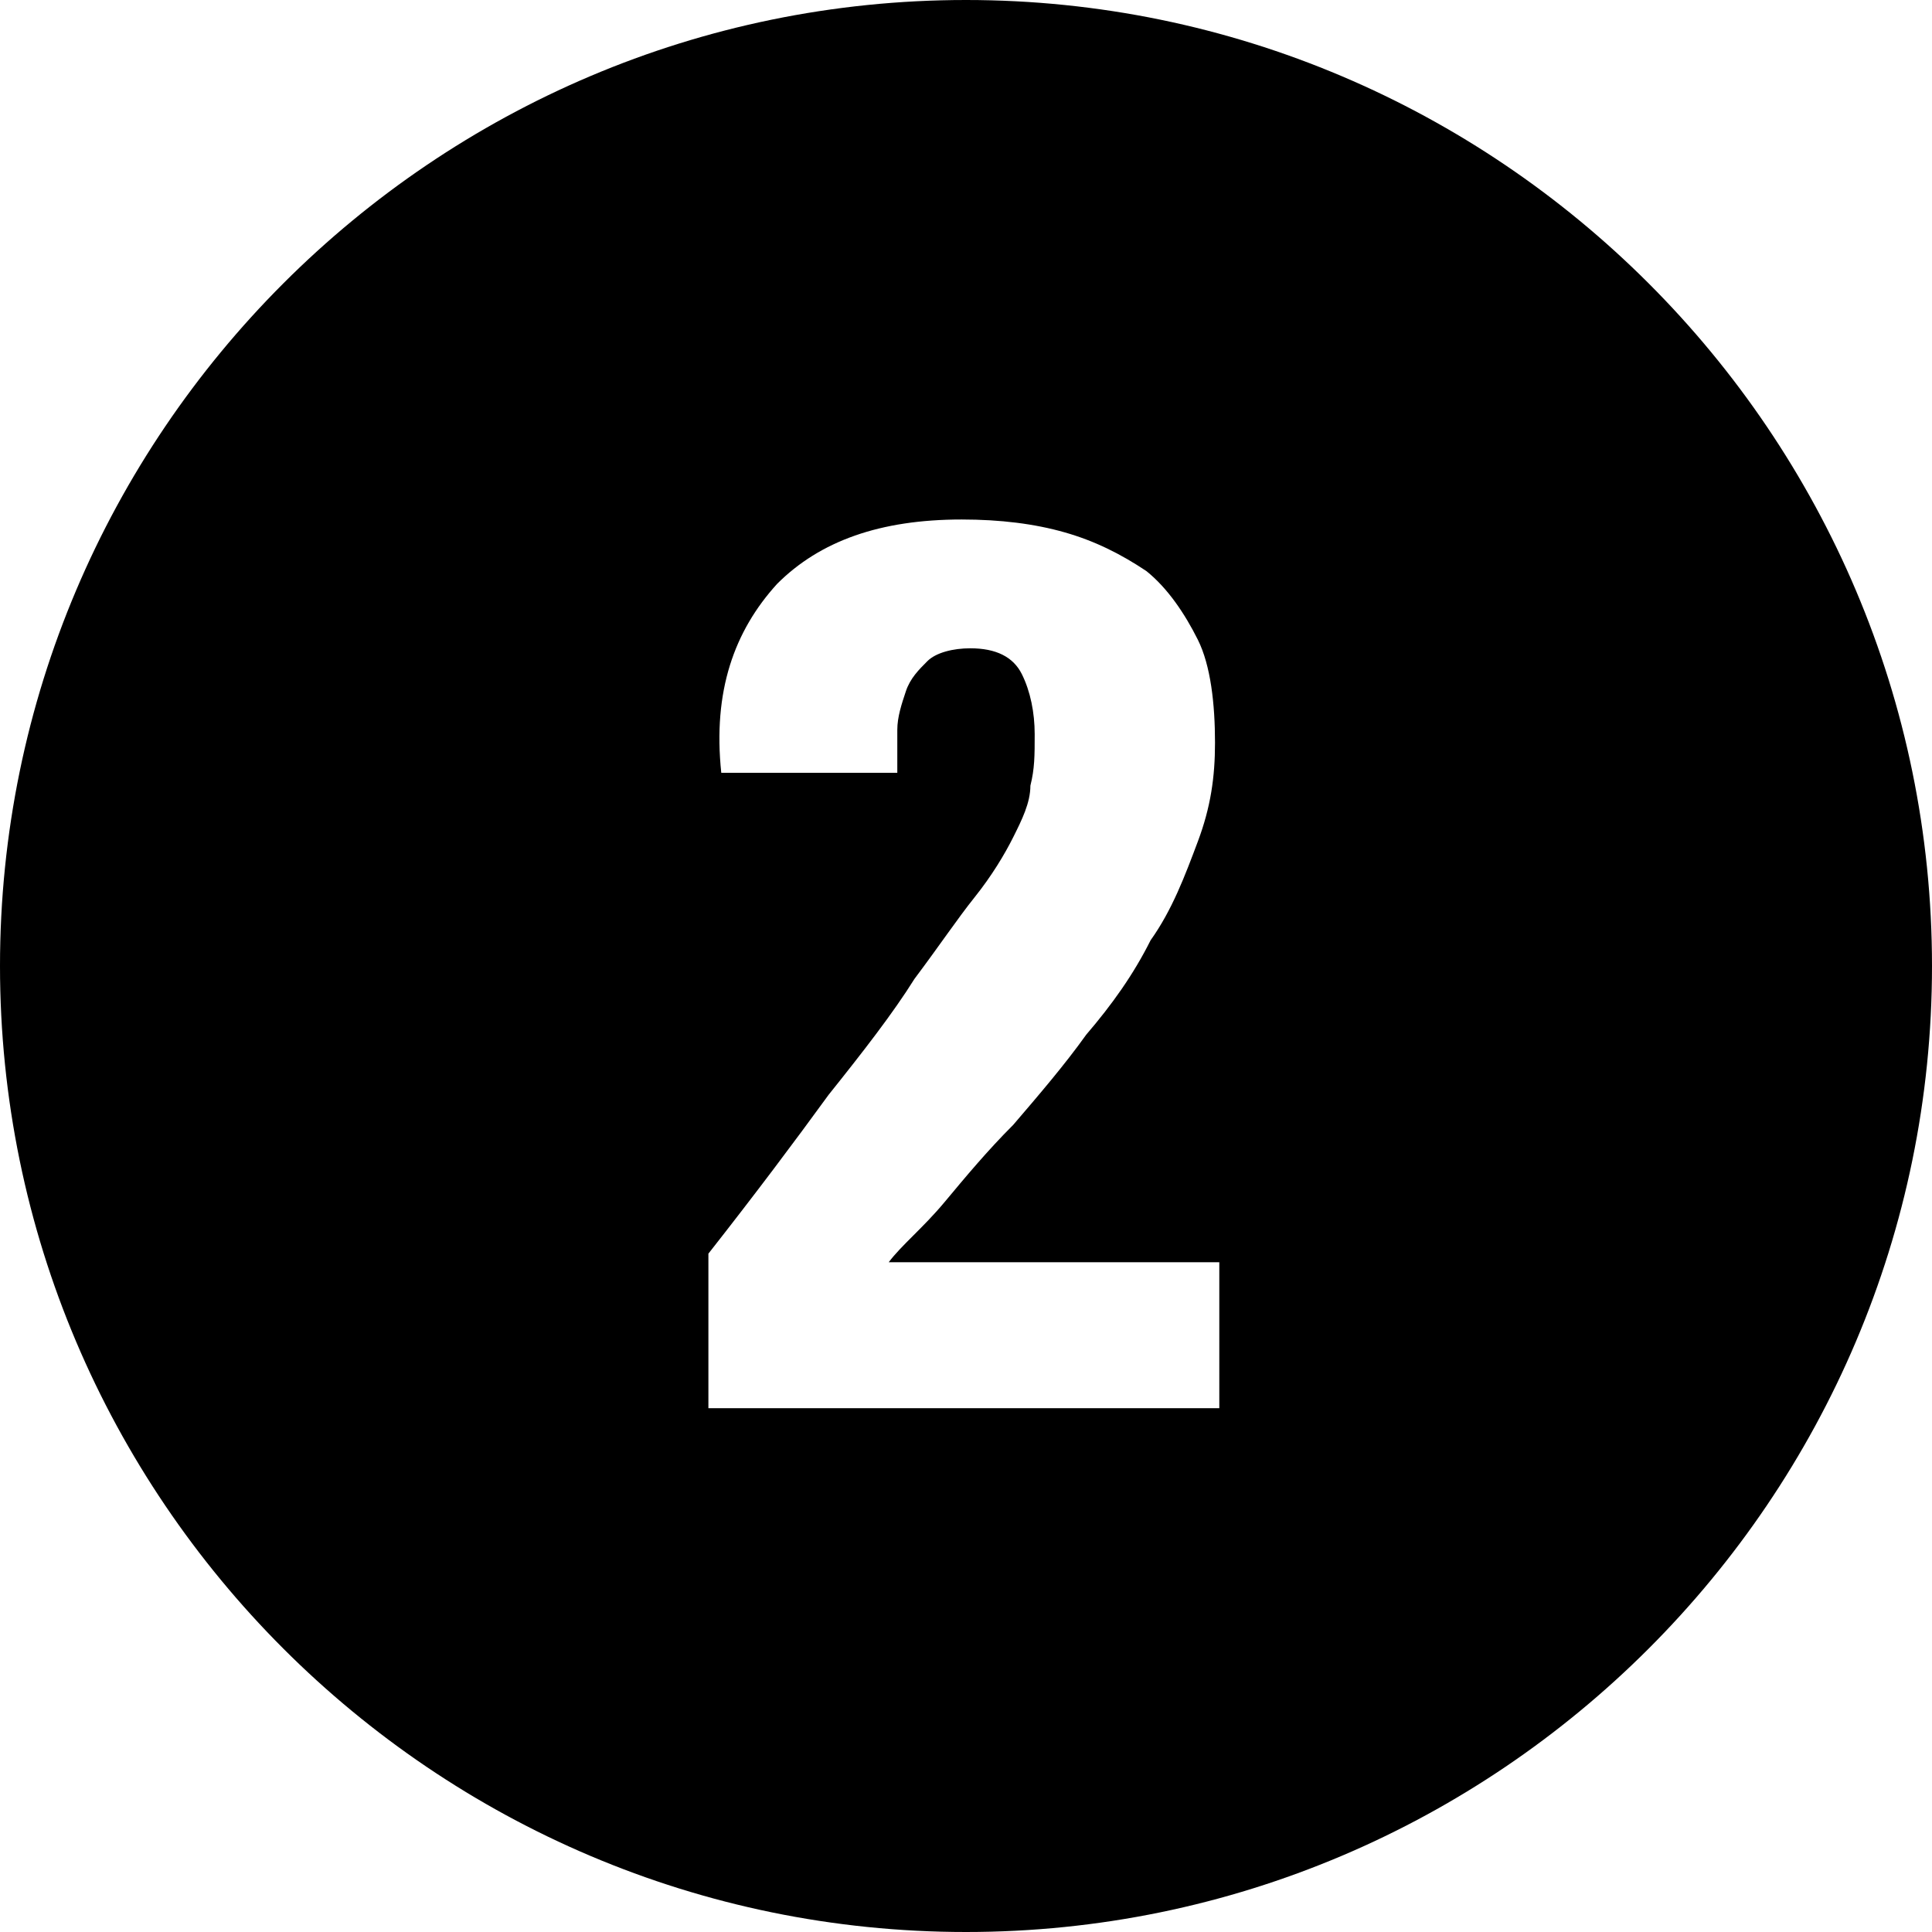
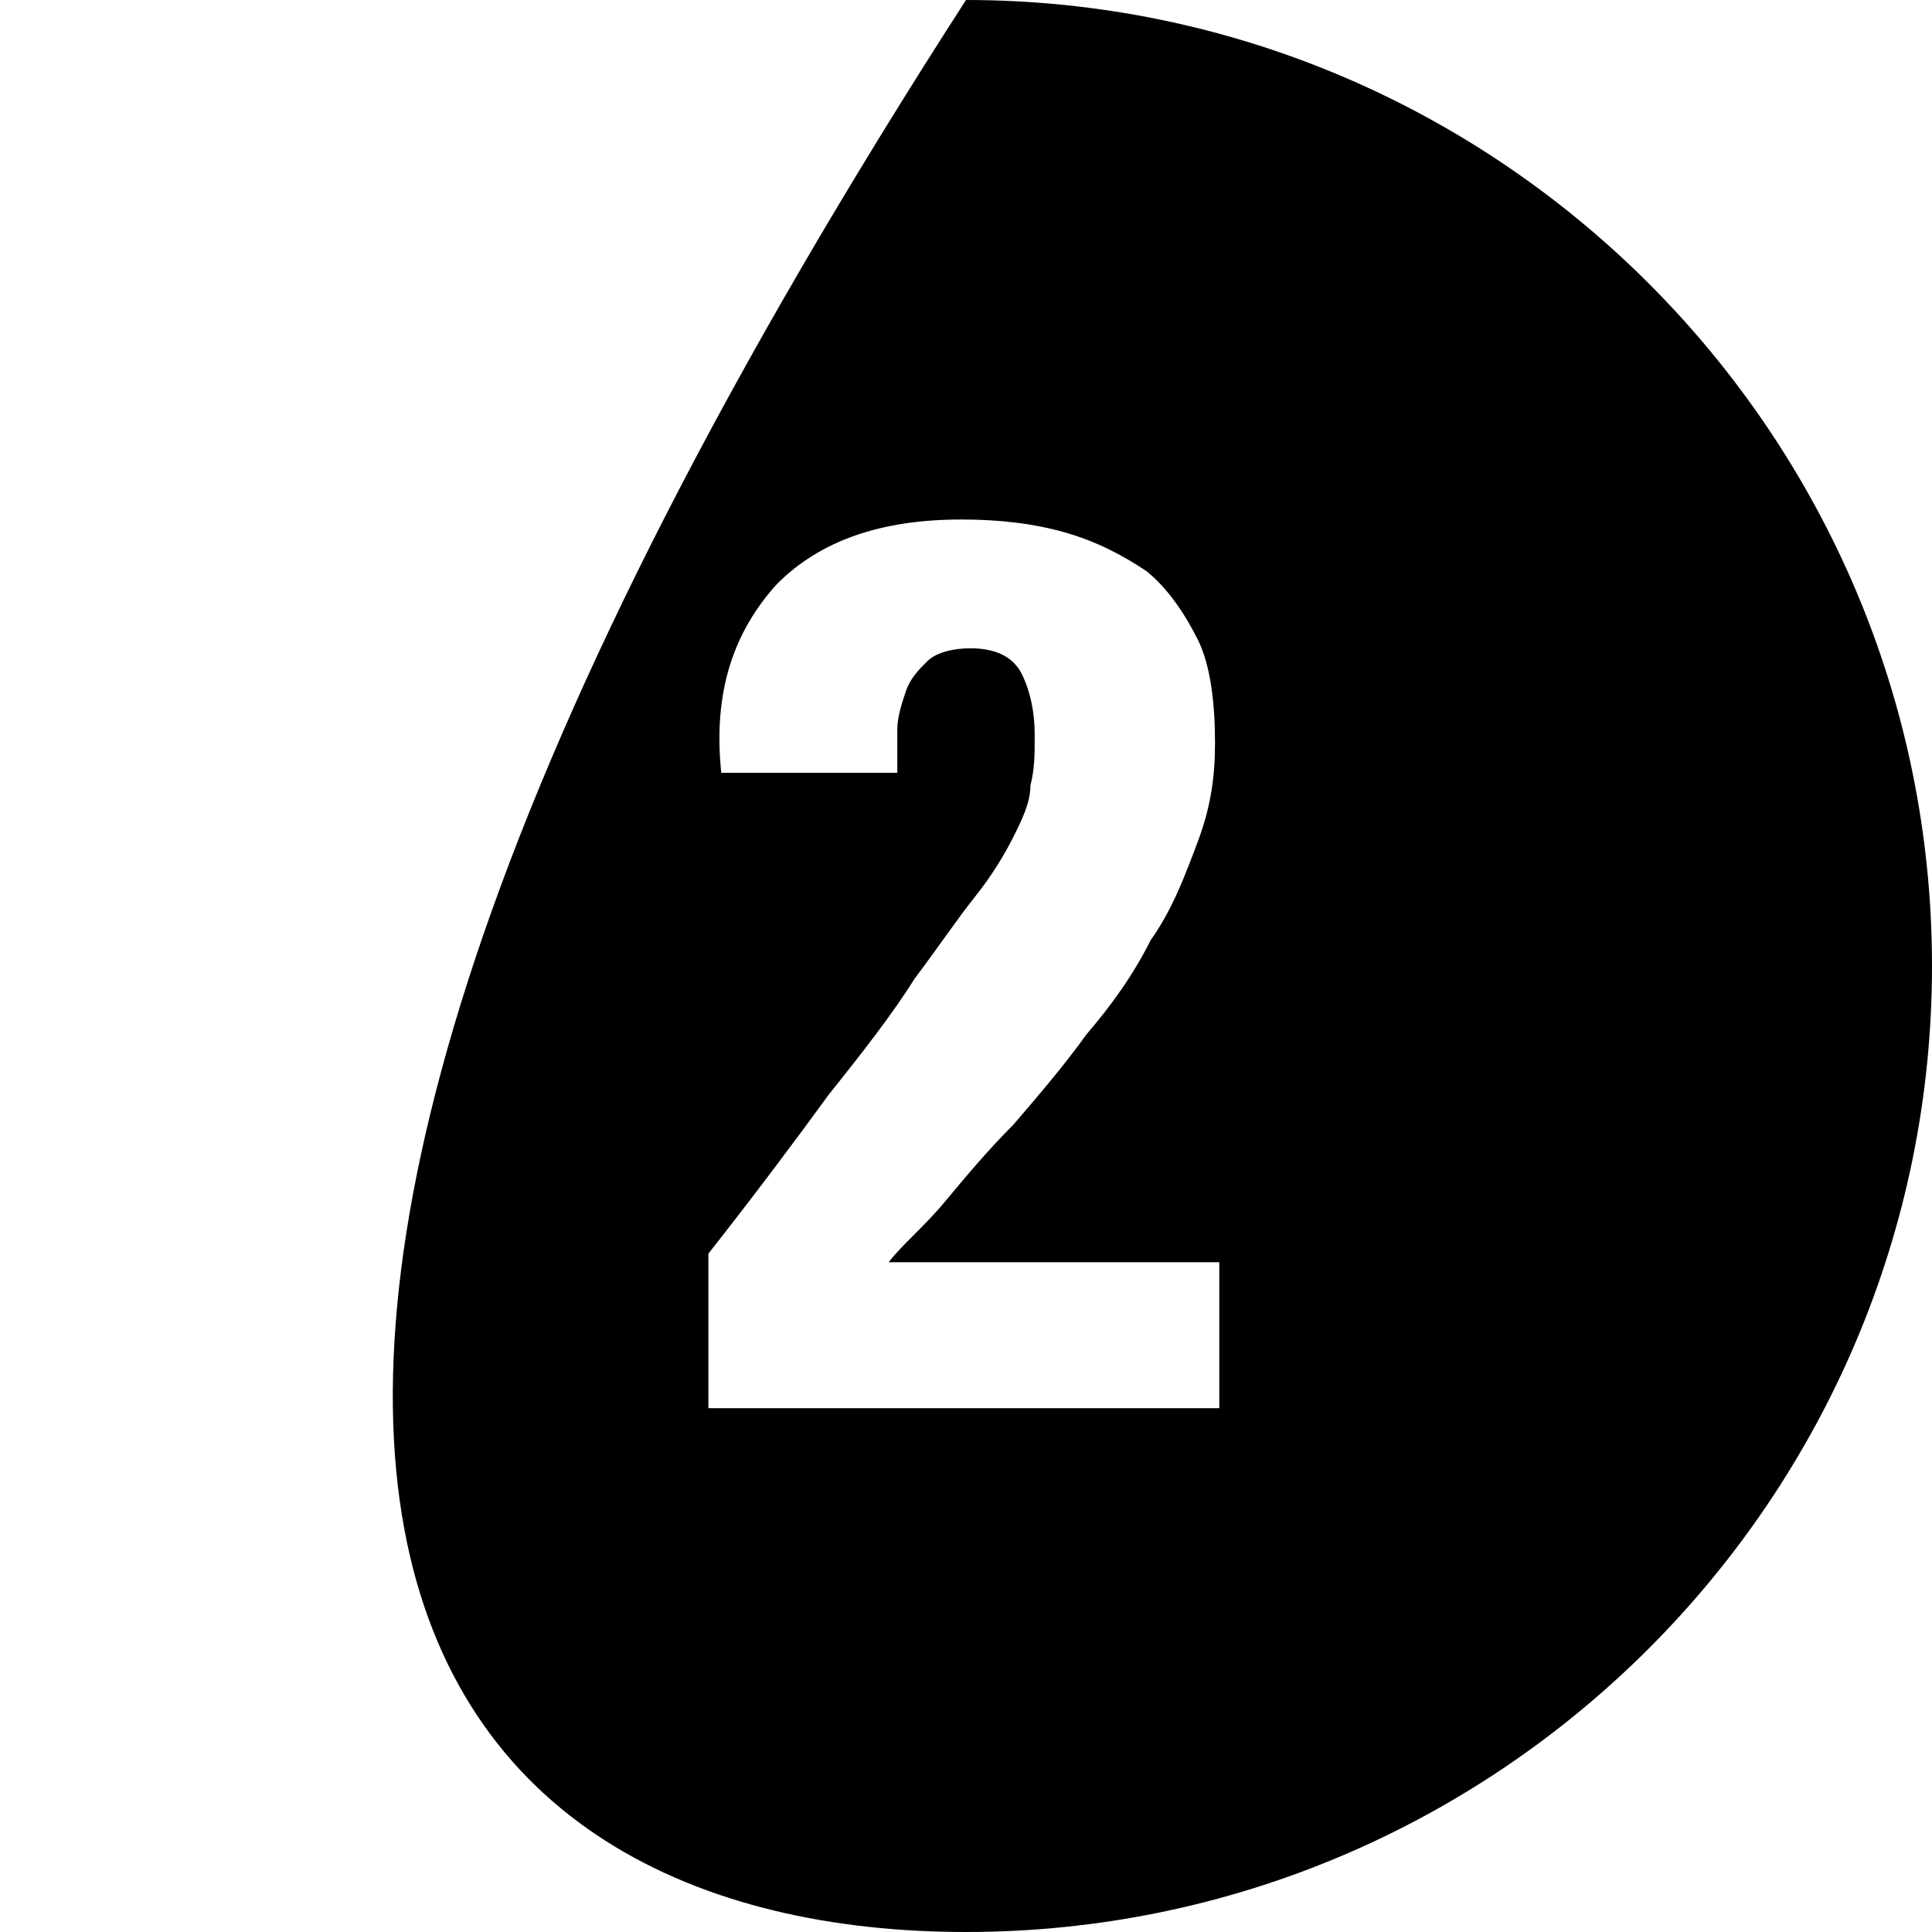
<svg xmlns="http://www.w3.org/2000/svg" version="1.1" id="Ebene_1" x="0px" y="0px" viewBox="0 0 45 45" style="enable-background:new 0 0 45 45;" xml:space="preserve">
  <style type="text/css">
	.st0{fill:#FFFFFF;}
</style>
-   <path d="M22.5,0C10.1,0,0,10.1,0,22.5C0,34.9,10.1,45,22.5,45C34.9,45,45,34.9,45,22.5C45,10.1,34.9,0,22.5,0z M28.5,32.8h-12v-3.6  c1.1-1.4,2-2.6,2.8-3.7c0.8-1,1.5-1.9,2-2.7c0.6-0.8,1-1.4,1.4-1.9s0.7-1,0.9-1.4c0.2-0.4,0.4-0.8,0.4-1.2c0.1-0.4,0.1-0.7,0.1-1.2  c0-0.5-0.1-1-0.3-1.4c-0.2-0.4-0.6-0.6-1.2-0.6c-0.4,0-0.8,0.1-1,0.3c-0.2,0.2-0.4,0.4-0.5,0.7c-0.1,0.3-0.2,0.6-0.2,0.9  c0,0.3,0,0.7,0,1h-4.1c-0.2-1.9,0.3-3.3,1.3-4.4c1-1,2.4-1.5,4.3-1.5c0.9,0,1.7,0.1,2.4,0.3c0.7,0.2,1.3,0.5,1.9,0.9  c0.5,0.4,0.9,1,1.2,1.6s0.4,1.5,0.4,2.4c0,0.8-0.1,1.5-0.4,2.3c-0.3,0.8-0.6,1.6-1.1,2.3c-0.4,0.8-0.9,1.5-1.5,2.2  c-0.5,0.7-1.1,1.4-1.7,2.1c-0.6,0.6-1.1,1.2-1.6,1.8c-0.5,0.6-1,1-1.3,1.4h7.7V32.8z" />
+   <path d="M22.5,0C0,34.9,10.1,45,22.5,45C34.9,45,45,34.9,45,22.5C45,10.1,34.9,0,22.5,0z M28.5,32.8h-12v-3.6  c1.1-1.4,2-2.6,2.8-3.7c0.8-1,1.5-1.9,2-2.7c0.6-0.8,1-1.4,1.4-1.9s0.7-1,0.9-1.4c0.2-0.4,0.4-0.8,0.4-1.2c0.1-0.4,0.1-0.7,0.1-1.2  c0-0.5-0.1-1-0.3-1.4c-0.2-0.4-0.6-0.6-1.2-0.6c-0.4,0-0.8,0.1-1,0.3c-0.2,0.2-0.4,0.4-0.5,0.7c-0.1,0.3-0.2,0.6-0.2,0.9  c0,0.3,0,0.7,0,1h-4.1c-0.2-1.9,0.3-3.3,1.3-4.4c1-1,2.4-1.5,4.3-1.5c0.9,0,1.7,0.1,2.4,0.3c0.7,0.2,1.3,0.5,1.9,0.9  c0.5,0.4,0.9,1,1.2,1.6s0.4,1.5,0.4,2.4c0,0.8-0.1,1.5-0.4,2.3c-0.3,0.8-0.6,1.6-1.1,2.3c-0.4,0.8-0.9,1.5-1.5,2.2  c-0.5,0.7-1.1,1.4-1.7,2.1c-0.6,0.6-1.1,1.2-1.6,1.8c-0.5,0.6-1,1-1.3,1.4h7.7V32.8z" />
</svg>